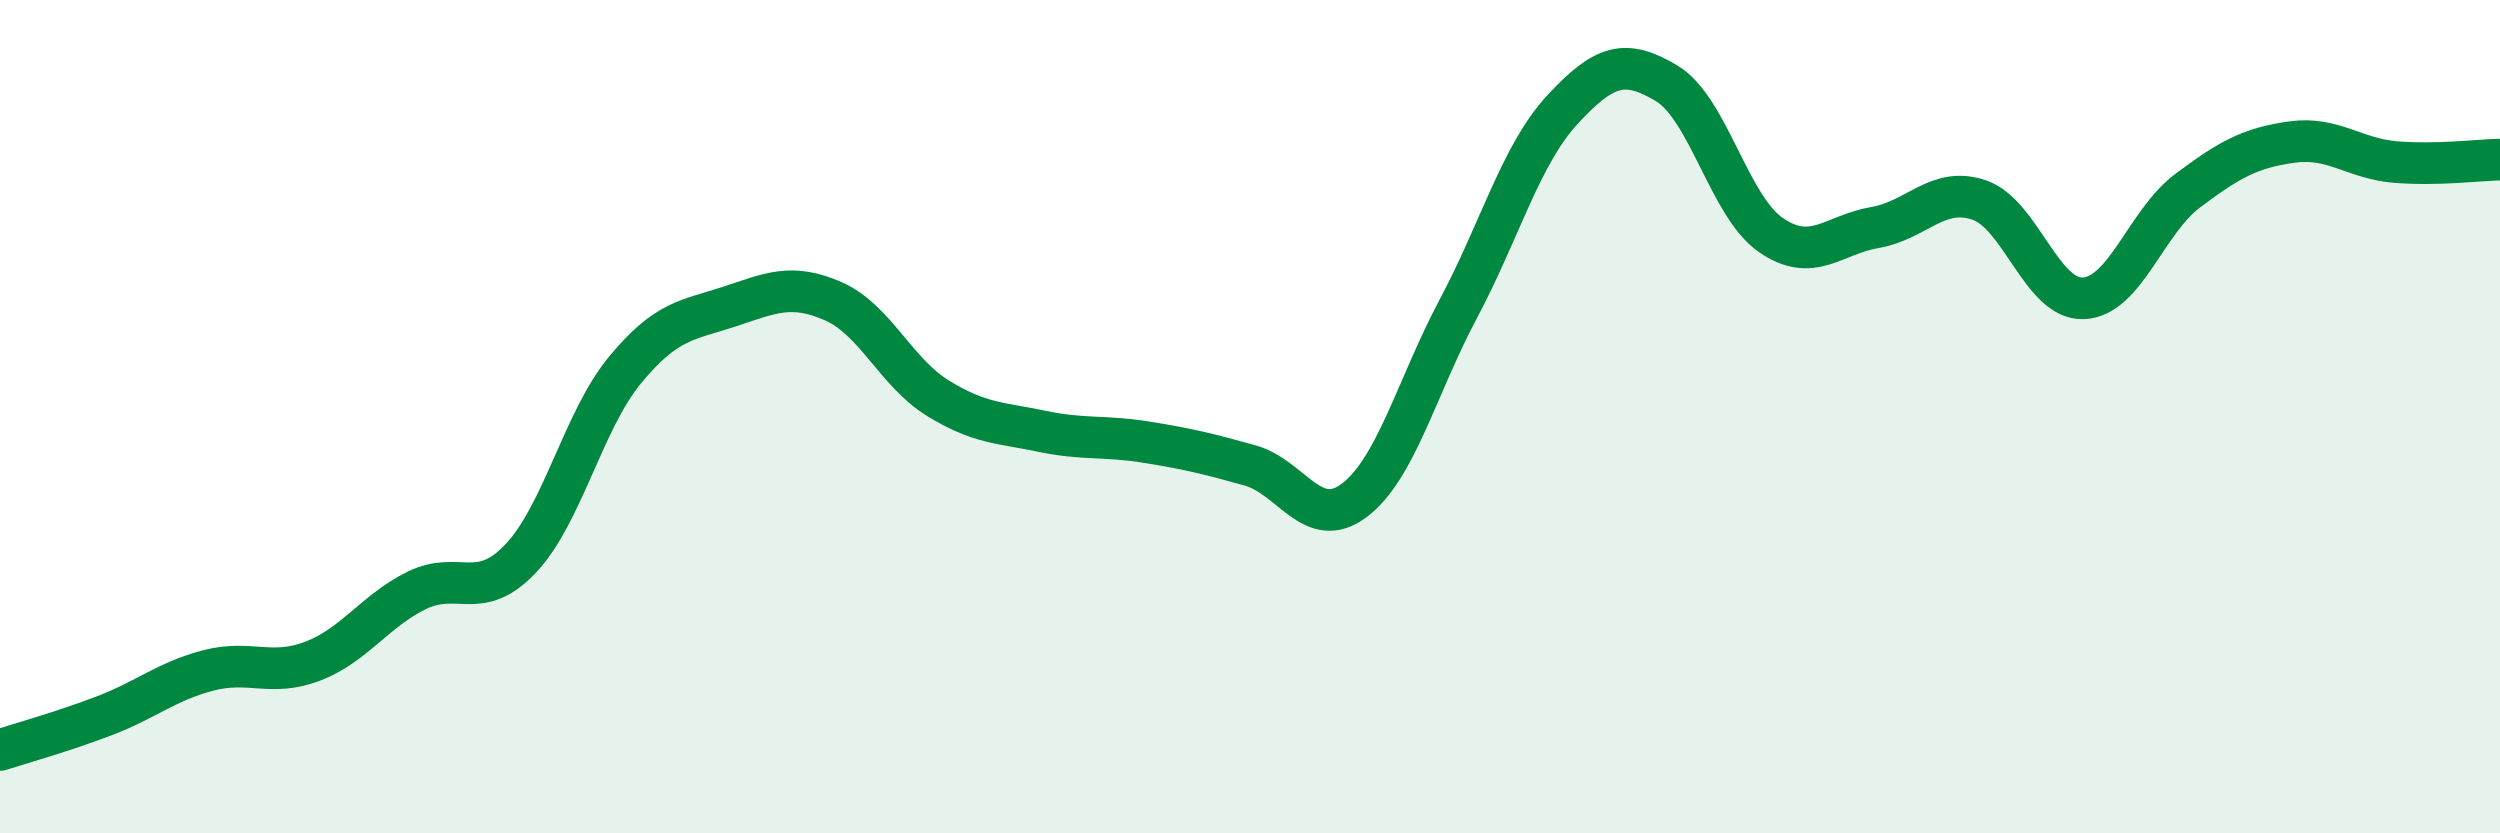
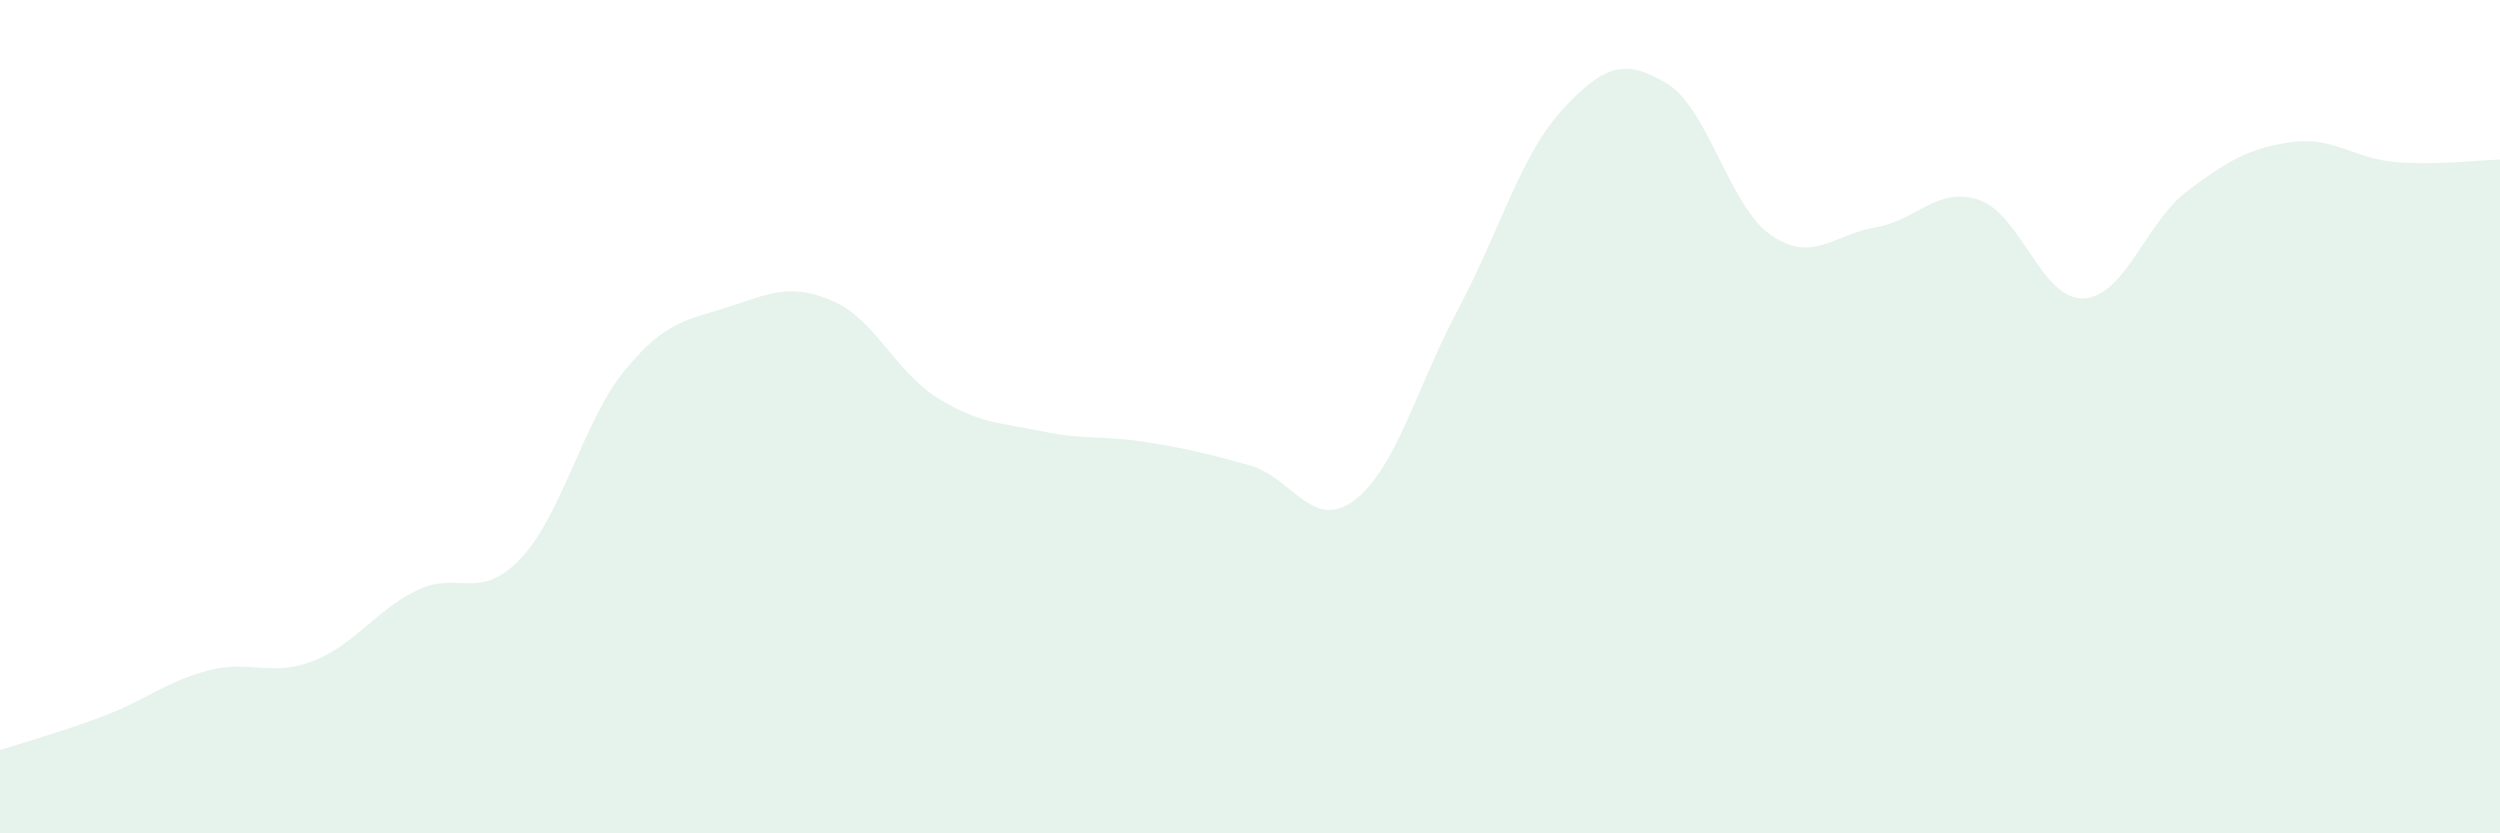
<svg xmlns="http://www.w3.org/2000/svg" width="60" height="20" viewBox="0 0 60 20">
  <path d="M 0,18 C 0.5,17.84 1.5,17.56 2.5,17.18 C 3.5,16.8 4,16.35 5,16.09 C 6,15.83 6.5,16.25 7.5,15.87 C 8.5,15.49 9,14.66 10,14.17 C 11,13.68 11.5,14.46 12.5,13.4 C 13.5,12.34 14,10.09 15,8.88 C 16,7.67 16.5,7.69 17.5,7.36 C 18.5,7.03 19,6.79 20,7.23 C 21,7.67 21.5,8.93 22.5,9.55 C 23.5,10.17 24,10.14 25,10.35 C 26,10.56 26.5,10.45 27.5,10.61 C 28.5,10.77 29,10.89 30,11.17 C 31,11.45 31.5,12.76 32.5,12.01 C 33.5,11.26 34,9.29 35,7.41 C 36,5.53 36.5,3.71 37.5,2.63 C 38.5,1.55 39,1.4 40,2 C 41,2.6 41.5,4.95 42.5,5.64 C 43.5,6.33 44,5.63 45,5.46 C 46,5.29 46.5,4.46 47.5,4.8 C 48.5,5.14 49,7.2 50,7.16 C 51,7.12 51.5,5.33 52.5,4.58 C 53.5,3.83 54,3.55 55,3.41 C 56,3.27 56.5,3.81 57.5,3.89 C 58.5,3.97 59.5,3.84 60,3.83L60 20L0 20Z" fill="#008740" opacity="0.1" stroke-linecap="round" stroke-linejoin="round" />
-   <path d="M 0,18 C 0.5,17.84 1.5,17.56 2.5,17.18 C 3.5,16.8 4,16.35 5,16.09 C 6,15.83 6.5,16.25 7.5,15.87 C 8.5,15.49 9,14.66 10,14.17 C 11,13.68 11.5,14.46 12.5,13.4 C 13.5,12.34 14,10.09 15,8.88 C 16,7.67 16.5,7.69 17.5,7.36 C 18.5,7.03 19,6.79 20,7.23 C 21,7.67 21.5,8.93 22.5,9.55 C 23.5,10.17 24,10.14 25,10.35 C 26,10.56 26.5,10.45 27.5,10.61 C 28.5,10.77 29,10.89 30,11.17 C 31,11.45 31.5,12.76 32.5,12.01 C 33.5,11.26 34,9.29 35,7.41 C 36,5.53 36.5,3.71 37.5,2.63 C 38.5,1.55 39,1.4 40,2 C 41,2.6 41.5,4.95 42.5,5.64 C 43.5,6.33 44,5.63 45,5.46 C 46,5.29 46.5,4.46 47.5,4.8 C 48.5,5.14 49,7.2 50,7.16 C 51,7.12 51.5,5.33 52.5,4.58 C 53.5,3.83 54,3.55 55,3.41 C 56,3.27 56.5,3.81 57.5,3.89 C 58.5,3.97 59.5,3.84 60,3.83" stroke="#008740" stroke-width="1" fill="none" stroke-linecap="round" stroke-linejoin="round" />
</svg>